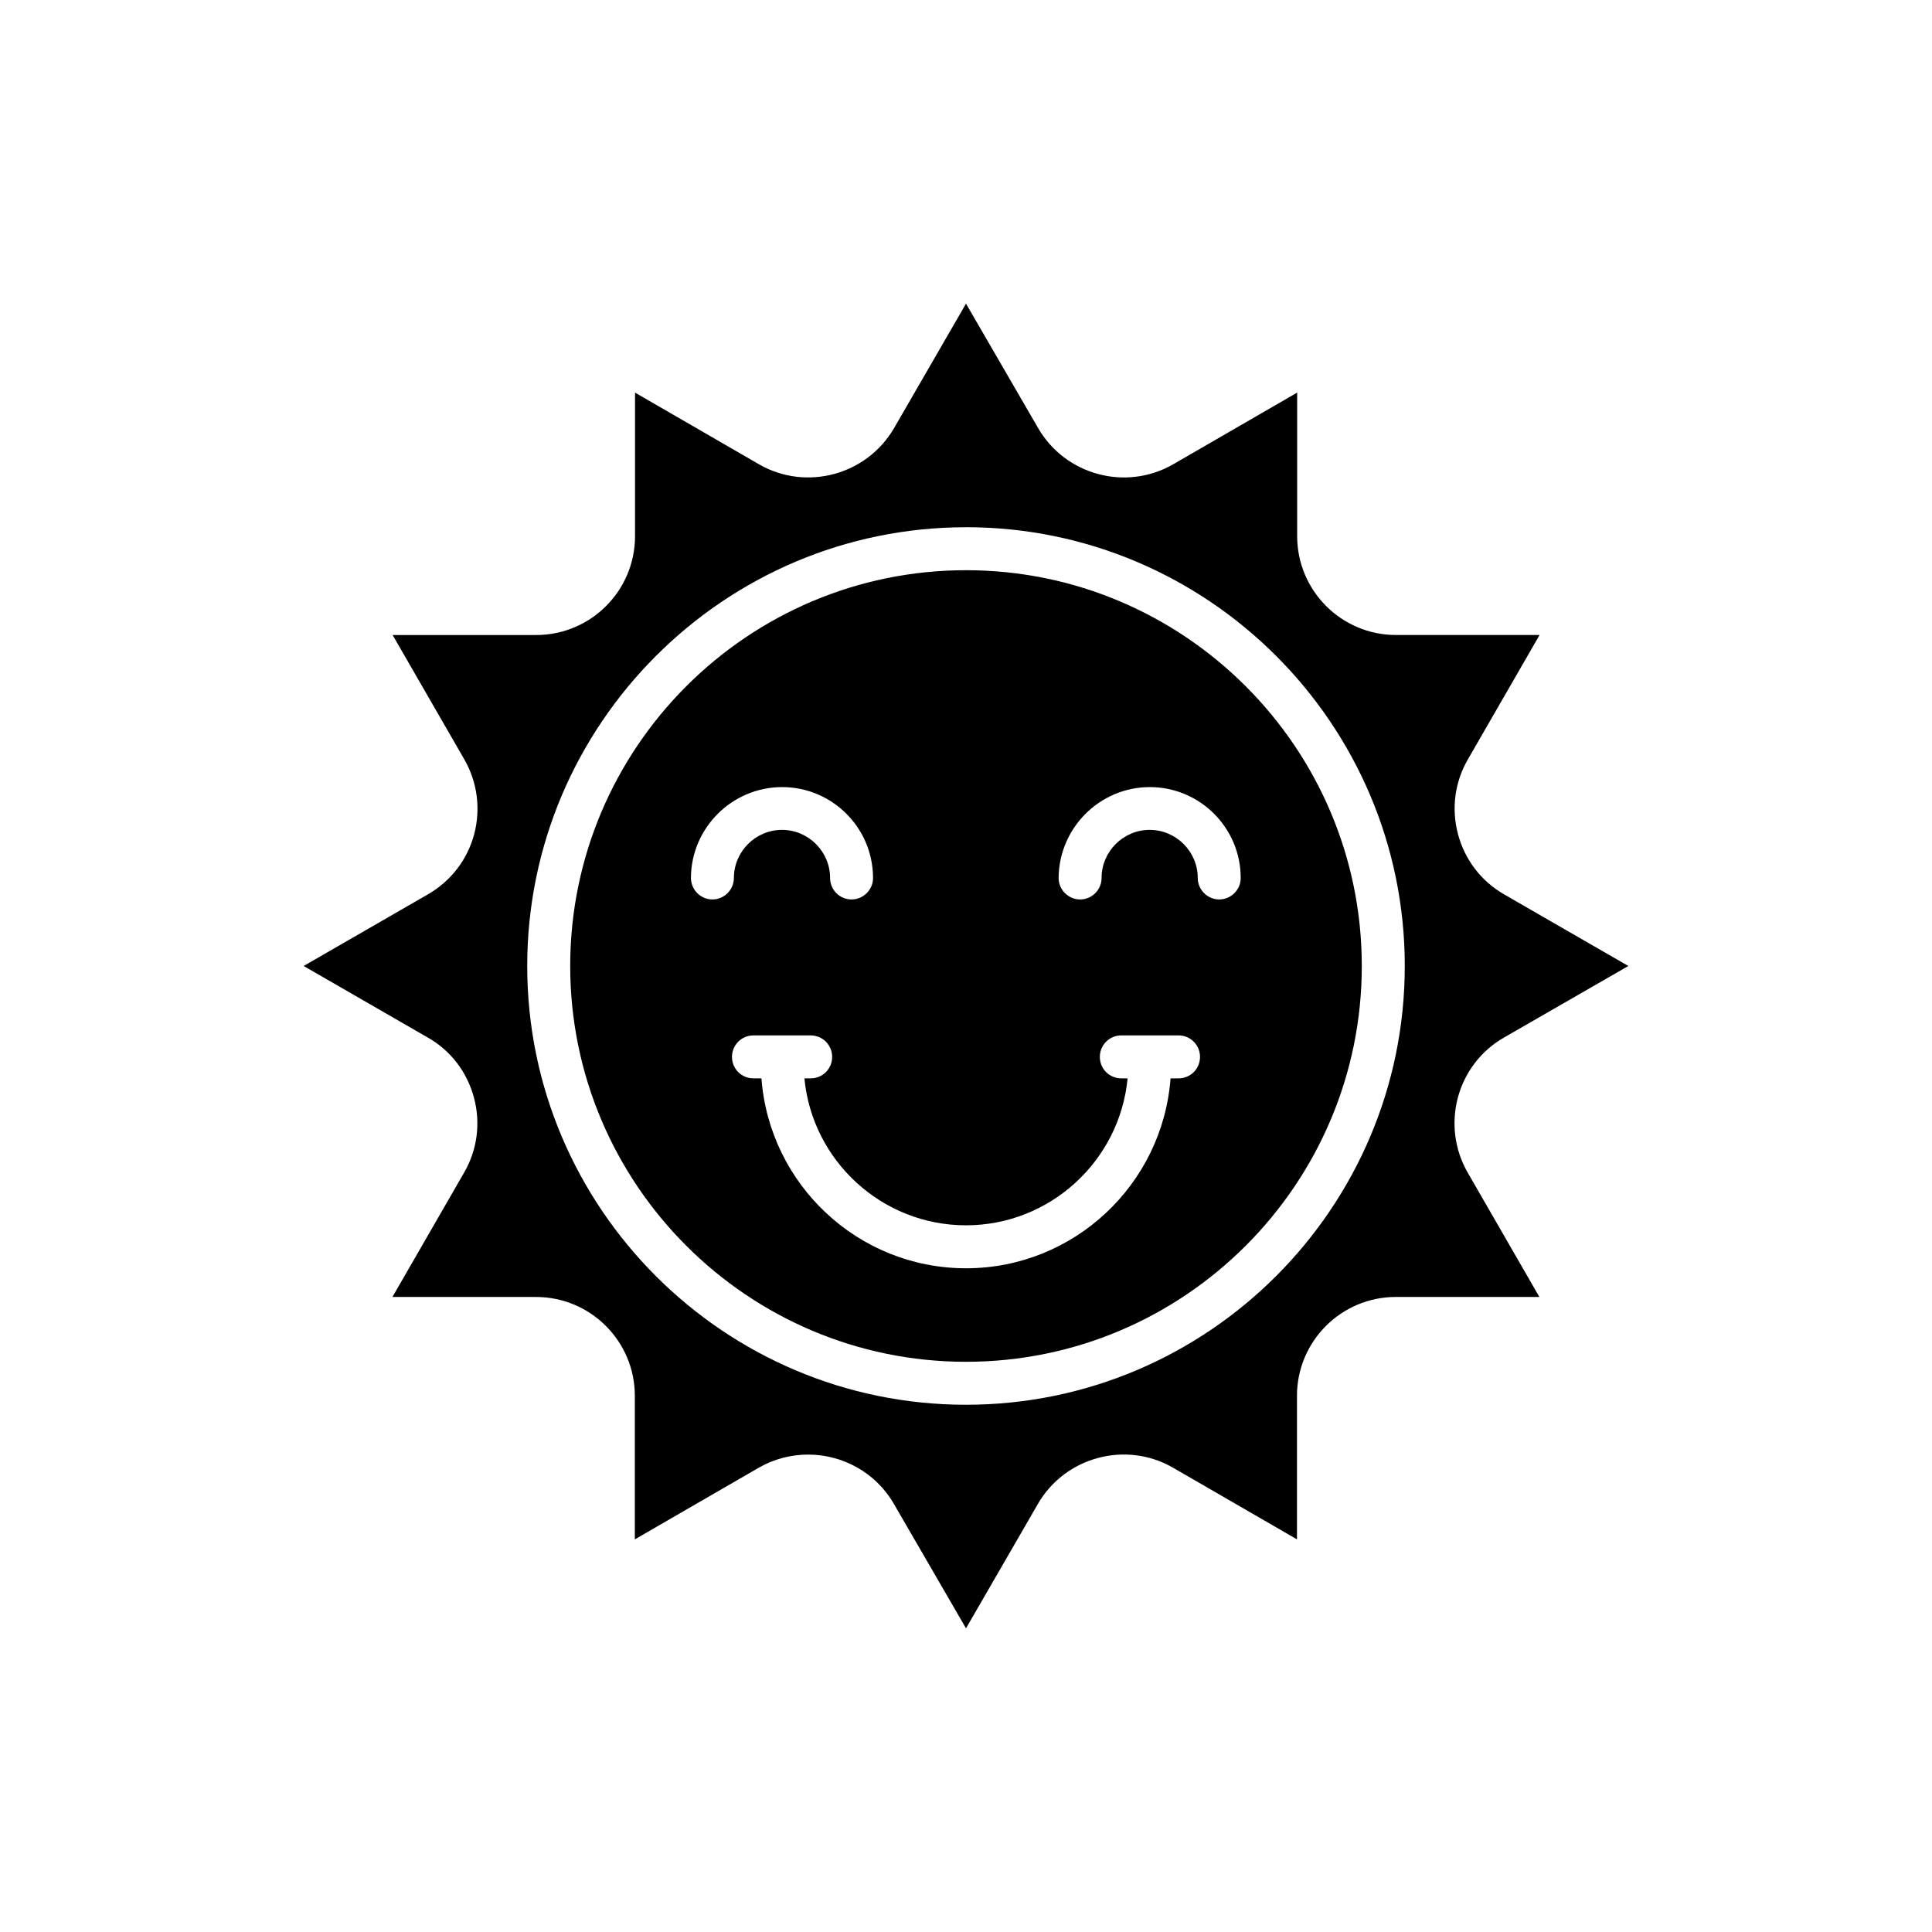
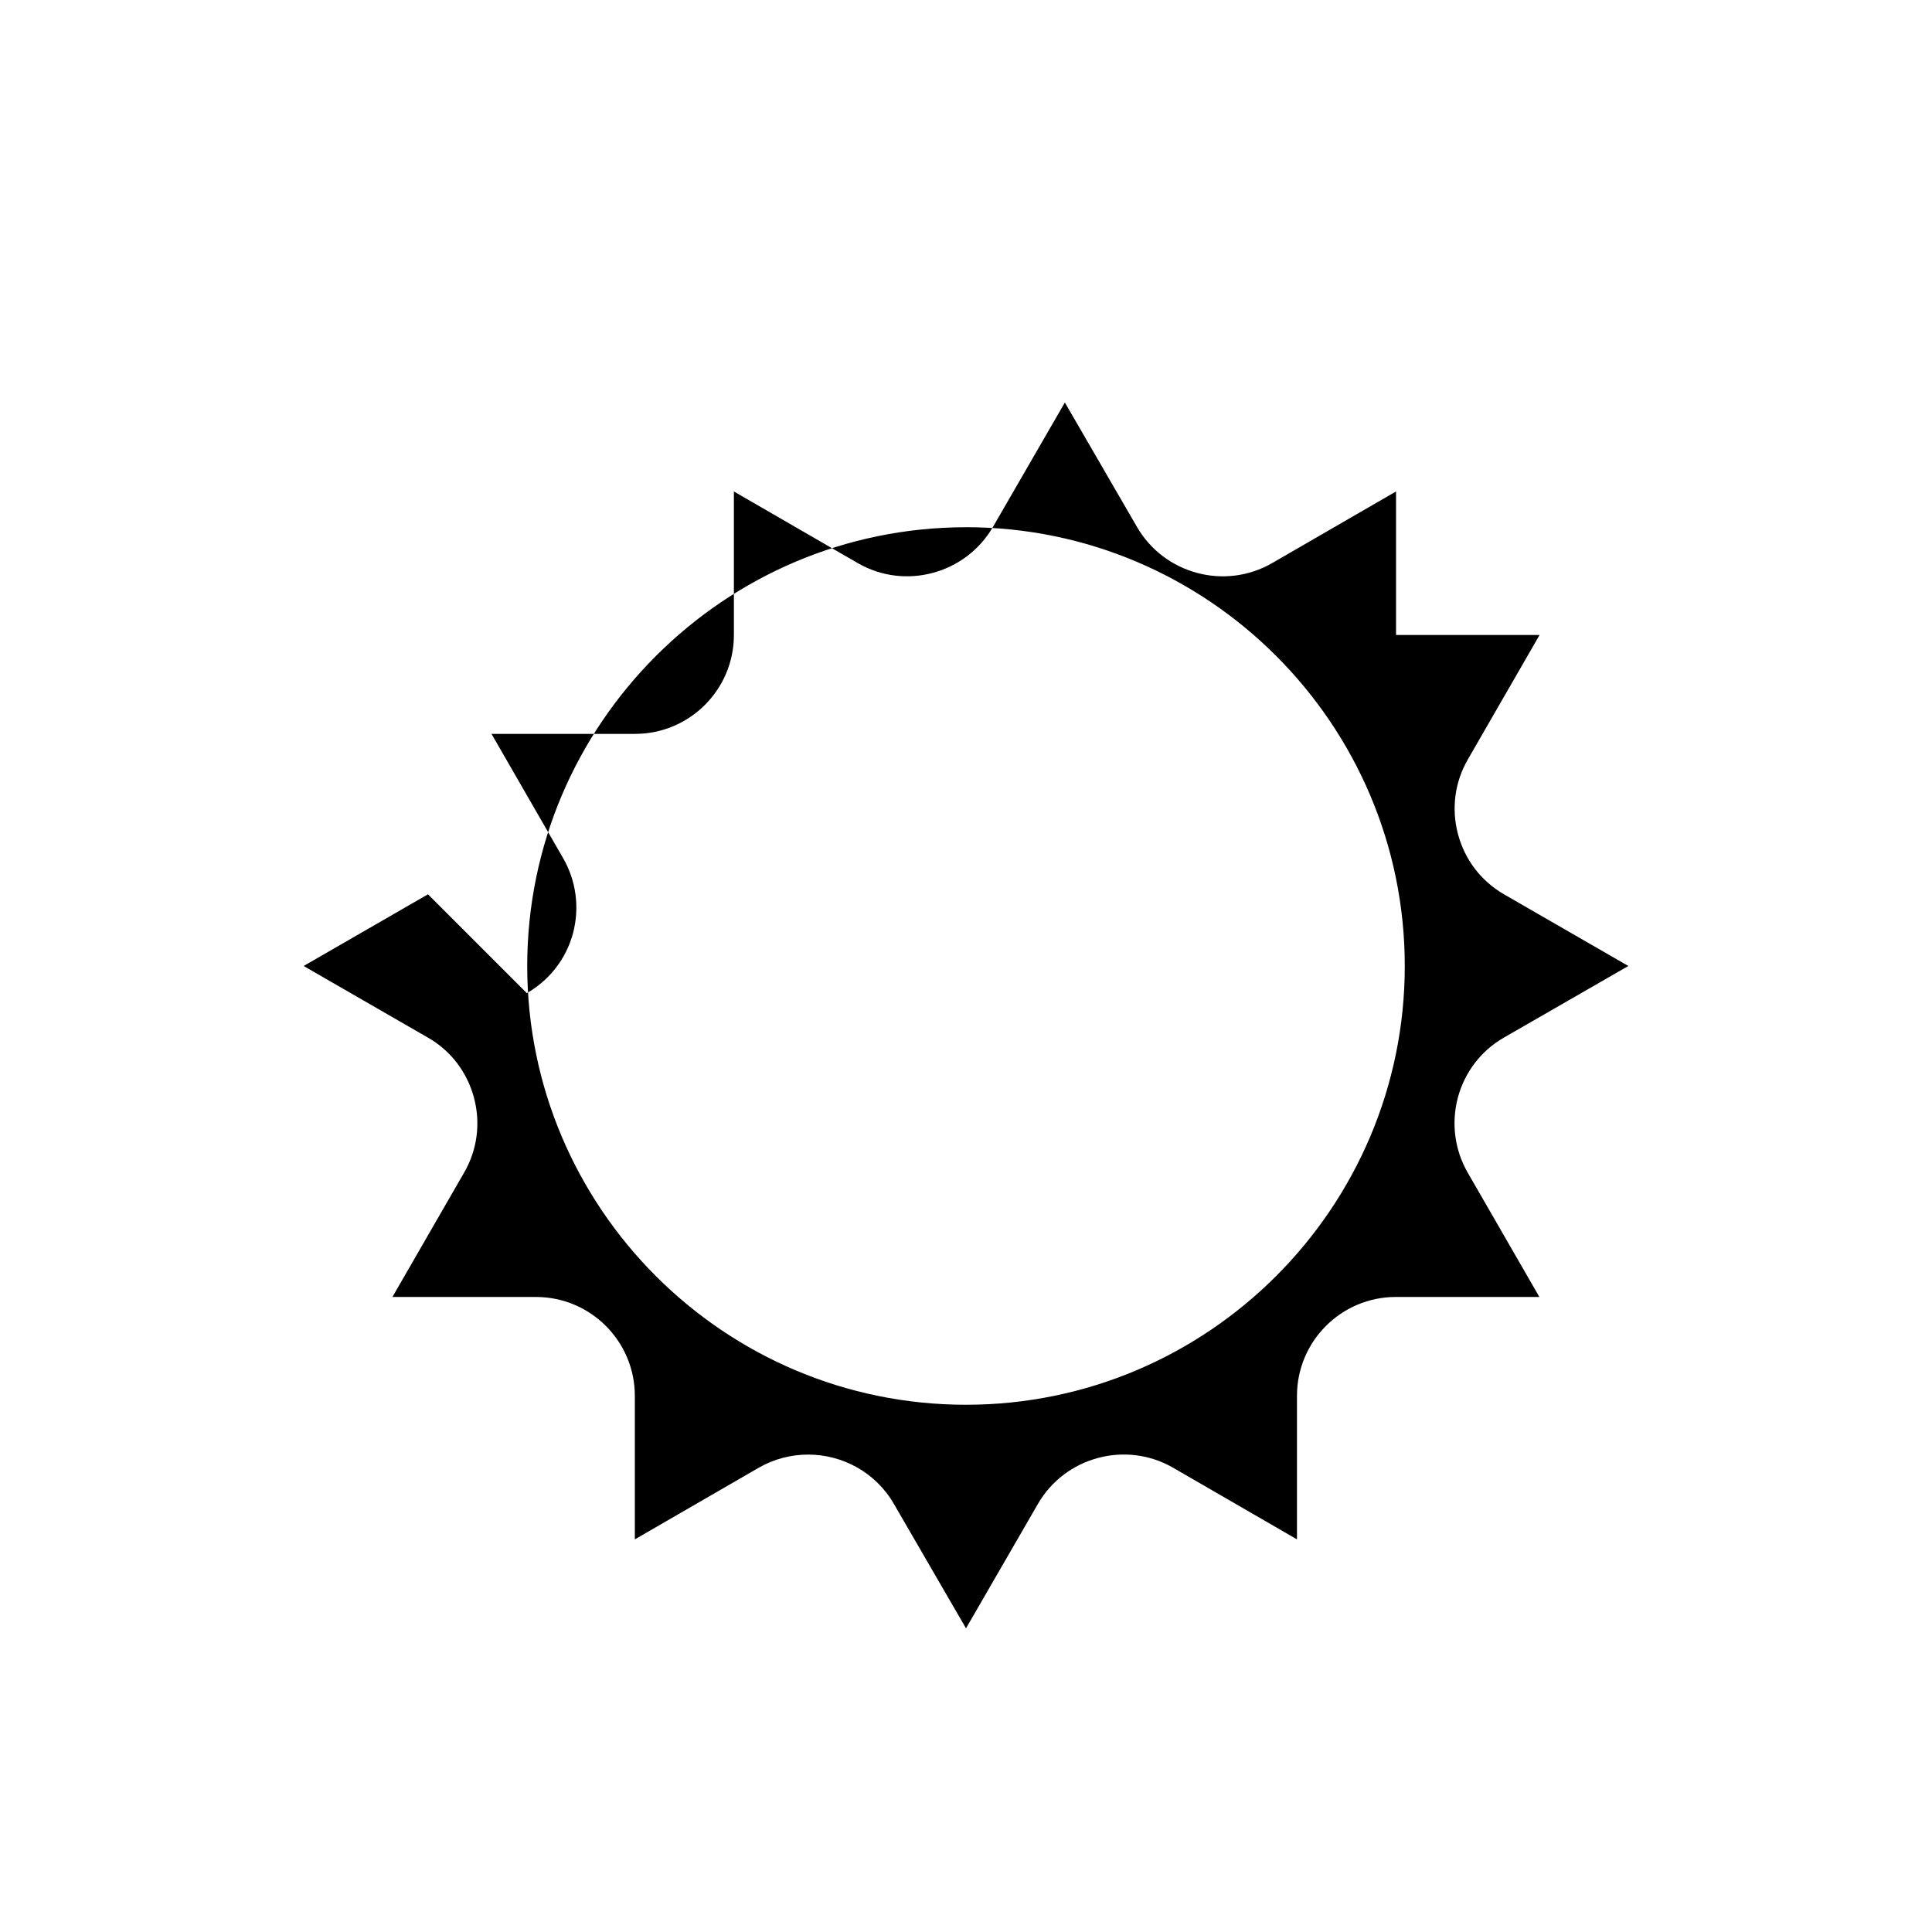
<svg xmlns="http://www.w3.org/2000/svg" fill="#000000" width="800px" height="800px" version="1.1" viewBox="144 144 512 512">
  <g>
-     <path d="m257.42 381-32.949 18.996 32.949 18.992c6.098 3.477 10.379 9.168 12.191 15.922 1.812 6.801 0.855 13.855-2.621 19.852l-18.992 32.949h38.039c14.461 0 26.199 11.738 26.199 26.199v38.039l32.848-18.992c4.133-2.367 8.613-3.477 13.098-3.477 9.02 0 17.887 4.684 22.723 13.098l19.094 32.945 19.043-32.949c7.203-12.496 23.328-16.828 35.82-9.621l32.848 18.992v-38.039c0-14.461 11.738-26.199 26.199-26.199h38.039l-18.992-32.949c-3.477-6.047-4.383-13.098-2.621-19.852 1.812-6.75 6.144-12.445 12.191-15.922l33-18.988-32.949-18.992c-6.098-3.527-10.379-9.168-12.191-15.922-1.812-6.801-0.855-13.855 2.621-19.852l18.992-32.949h-38.039c-14.461 0-26.199-11.738-26.199-26.199v-38.039l-32.848 18.992c-12.496 7.203-28.566 2.922-35.82-9.621l-19.094-32.945-19.043 32.949c-7.254 12.496-23.328 16.828-35.82 9.621l-32.848-18.992v38.039c0 14.461-11.738 26.199-26.199 26.199h-38.039l18.992 32.949c3.477 6.047 4.383 13.098 2.621 19.852-1.816 6.746-6.148 12.387-12.242 15.914zm142.58-97.285c64.086 0 116.28 52.145 116.28 116.28 0 64.086-52.145 116.28-116.28 116.28-64.137 0.004-116.28-52.191-116.28-116.27 0-64.086 52.195-116.28 116.28-116.28z" />
-     <path d="m400 504.89c57.836 0 104.89-47.055 104.89-104.89-0.004-57.836-47.059-104.89-104.89-104.89-57.84 0-104.89 47.055-104.89 104.89 0 57.836 47.055 104.89 104.89 104.89zm48.719-152.3c13.301 0 24.082 10.832 24.082 24.082 0 3.125-2.57 5.691-5.691 5.691-3.125 0-5.691-2.57-5.691-5.691 0-7.004-5.742-12.746-12.746-12.746s-12.746 5.742-12.746 12.746c0 3.125-2.519 5.691-5.691 5.691-3.125 0-5.691-2.57-5.691-5.691 0.094-13.25 10.875-24.082 24.176-24.082zm-5.894 77.184h-1.664c-3.176 0-5.691-2.519-5.691-5.691 0-3.125 2.519-5.691 5.691-5.691h15.164c3.176 0 5.691 2.57 5.691 5.691 0 3.176-2.519 5.691-5.691 5.691h-2.117c-2.113 28.113-25.594 50.332-54.207 50.332-28.617 0-52.094-22.219-54.211-50.332h-2.117c-3.176 0-5.691-2.519-5.691-5.691 0-3.125 2.519-5.691 5.691-5.691h15.164c3.176 0 5.691 2.57 5.691 5.691 0 3.176-2.519 5.691-5.691 5.691h-1.66c2.066 21.816 20.504 38.945 42.824 38.945 22.316 0 40.758-17.129 42.824-38.945zm-91.543-77.184c13.301 0 24.082 10.832 24.082 24.082 0 3.125-2.57 5.691-5.691 5.691-3.176 0-5.691-2.57-5.691-5.691 0-7.004-5.742-12.746-12.746-12.746s-12.746 5.742-12.746 12.746c0 3.125-2.57 5.691-5.691 5.691-3.125 0-5.691-2.57-5.691-5.691 0.043-13.25 10.875-24.082 24.176-24.082z" />
+     <path d="m257.42 381-32.949 18.996 32.949 18.992c6.098 3.477 10.379 9.168 12.191 15.922 1.812 6.801 0.855 13.855-2.621 19.852l-18.992 32.949h38.039c14.461 0 26.199 11.738 26.199 26.199v38.039l32.848-18.992c4.133-2.367 8.613-3.477 13.098-3.477 9.02 0 17.887 4.684 22.723 13.098l19.094 32.945 19.043-32.949c7.203-12.496 23.328-16.828 35.82-9.621l32.848 18.992v-38.039c0-14.461 11.738-26.199 26.199-26.199h38.039l-18.992-32.949c-3.477-6.047-4.383-13.098-2.621-19.852 1.812-6.75 6.144-12.445 12.191-15.922l33-18.988-32.949-18.992c-6.098-3.527-10.379-9.168-12.191-15.922-1.812-6.801-0.855-13.855 2.621-19.852l18.992-32.949h-38.039v-38.039l-32.848 18.992c-12.496 7.203-28.566 2.922-35.82-9.621l-19.094-32.945-19.043 32.949c-7.254 12.496-23.328 16.828-35.82 9.621l-32.848-18.992v38.039c0 14.461-11.738 26.199-26.199 26.199h-38.039l18.992 32.949c3.477 6.047 4.383 13.098 2.621 19.852-1.816 6.746-6.148 12.387-12.242 15.914zm142.58-97.285c64.086 0 116.28 52.145 116.28 116.28 0 64.086-52.145 116.28-116.28 116.28-64.137 0.004-116.28-52.191-116.28-116.27 0-64.086 52.195-116.28 116.28-116.28z" />
  </g>
</svg>